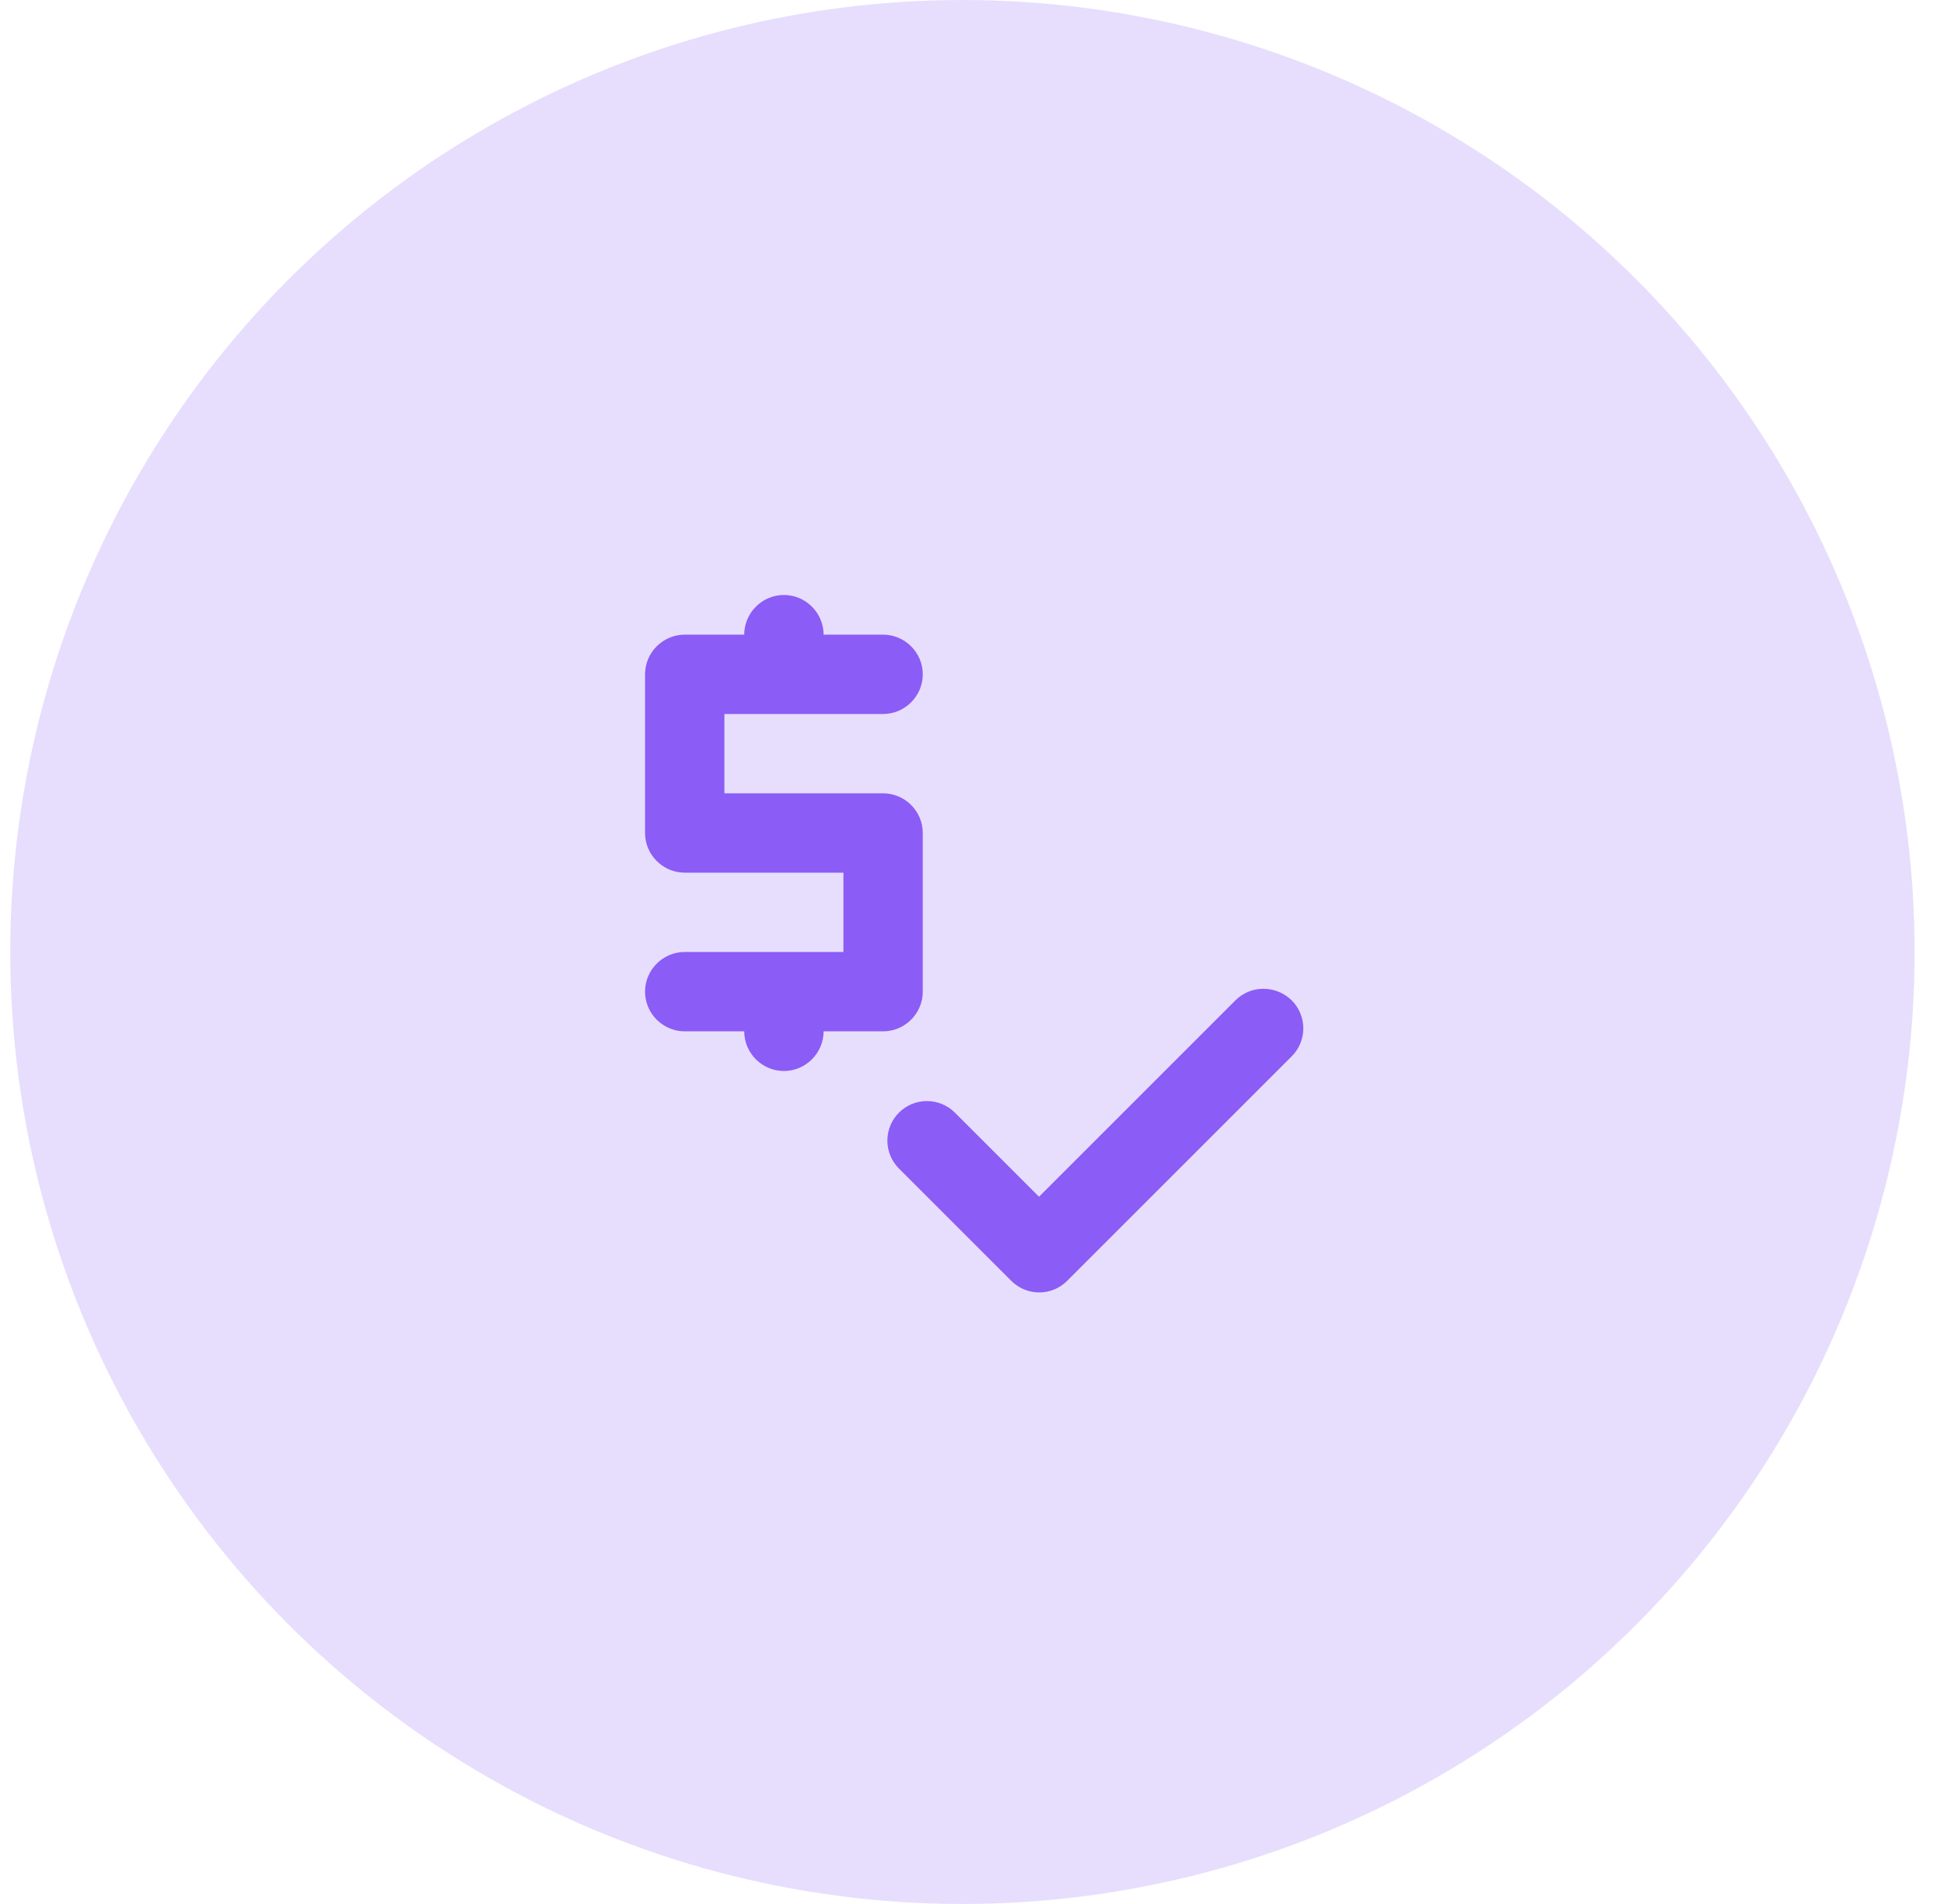
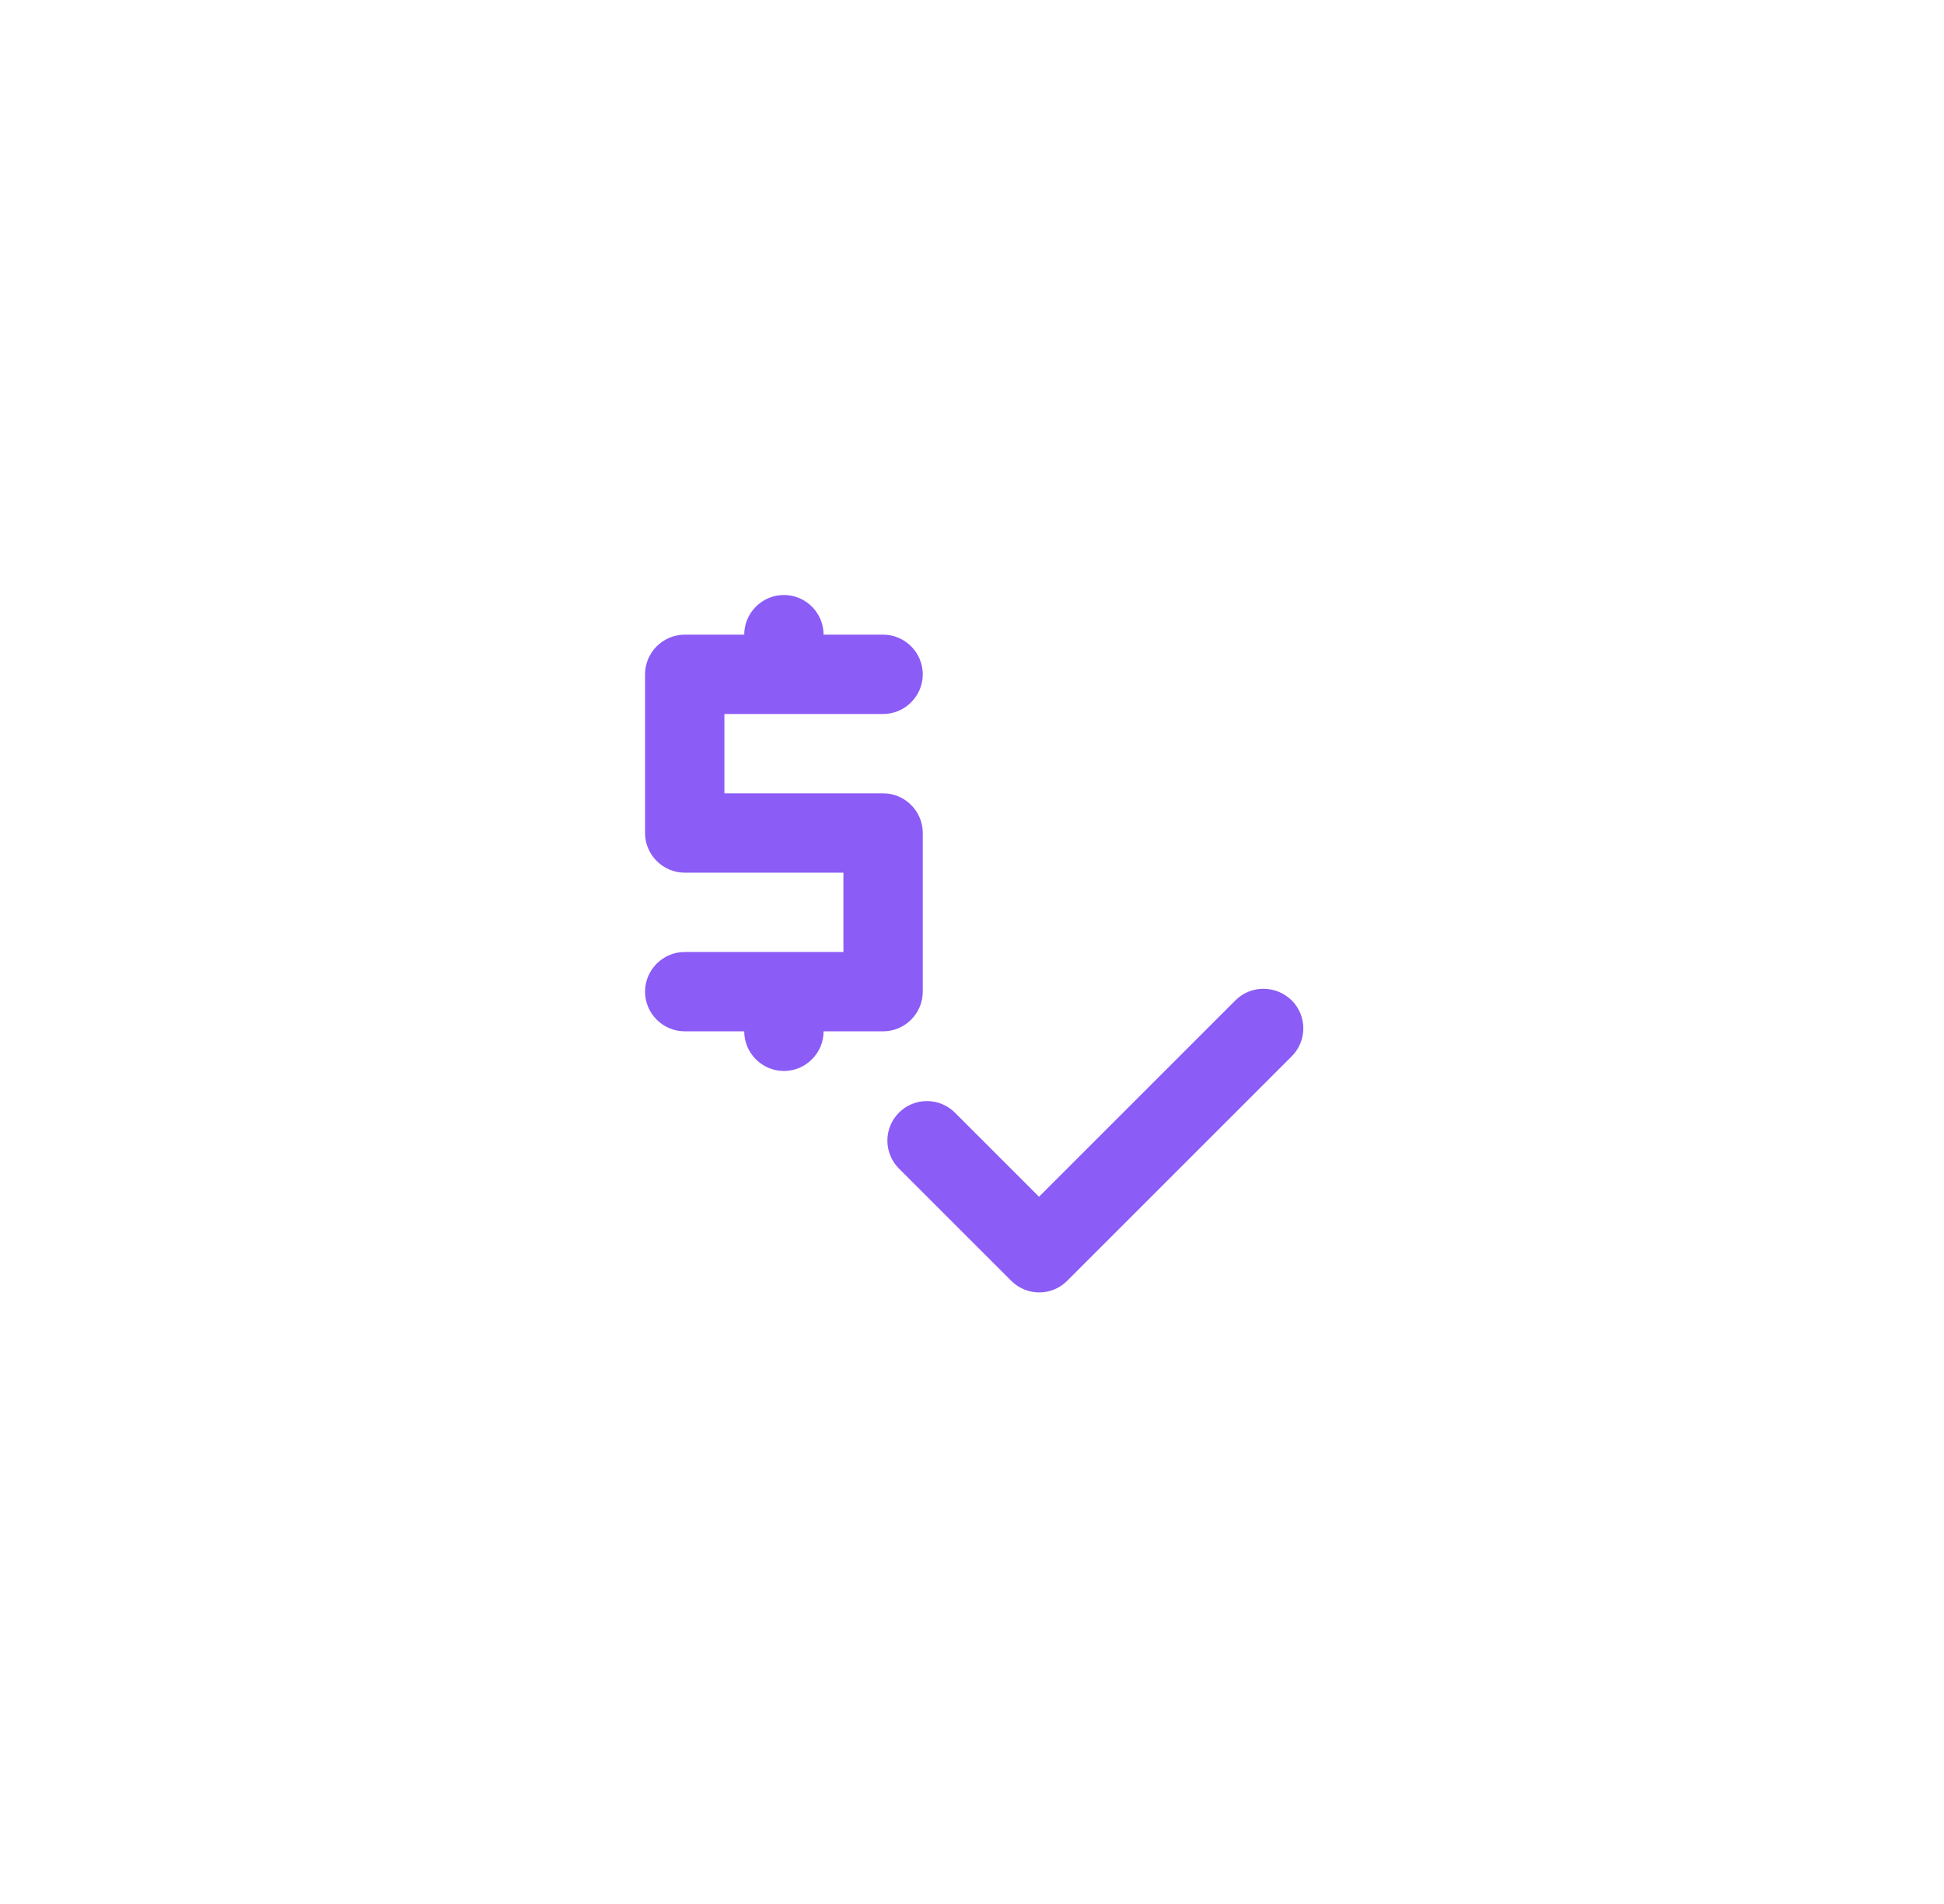
<svg xmlns="http://www.w3.org/2000/svg" width="49" height="48" viewBox="0 0 49 48" fill="none">
-   <circle cx="24.259" cy="24" r="24" fill="#8B5CF6" fill-opacity="0.2" />
-   <path d="M23.259 25V21C23.259 20.45 22.809 20 22.259 20H18.259V18H22.259C22.809 18 23.259 17.55 23.259 17C23.259 16.45 22.809 16 22.259 16H20.759C20.759 15.45 20.309 15 19.759 15C19.209 15 18.759 15.45 18.759 16H17.259C16.709 16 16.259 16.45 16.259 17V21C16.259 21.55 16.709 22 17.259 22H21.259V24H17.259C16.709 24 16.259 24.45 16.259 25C16.259 25.55 16.709 26 17.259 26H18.759C18.759 26.55 19.209 27 19.759 27C20.309 27 20.759 26.55 20.759 26H22.259C22.809 26 23.259 25.55 23.259 25ZM31.139 25.22L26.189 30.17L24.069 28.05C23.882 27.863 23.628 27.758 23.364 27.758C23.099 27.758 22.846 27.863 22.659 28.05C22.472 28.237 22.367 28.491 22.367 28.755C22.367 29.019 22.472 29.273 22.659 29.46L25.489 32.29C25.879 32.68 26.509 32.68 26.899 32.29L32.559 26.63C32.651 26.538 32.725 26.428 32.775 26.307C32.825 26.186 32.851 26.056 32.851 25.925C32.851 25.794 32.825 25.664 32.775 25.543C32.725 25.422 32.651 25.312 32.559 25.22C32.159 24.83 31.529 24.83 31.139 25.22Z" fill="#8B5CF6" />
+   <path d="M23.259 25V21C23.259 20.45 22.809 20 22.259 20H18.259V18H22.259C22.809 18 23.259 17.55 23.259 17C23.259 16.45 22.809 16 22.259 16H20.759C20.759 15.45 20.309 15 19.759 15C19.209 15 18.759 15.45 18.759 16H17.259C16.709 16 16.259 16.45 16.259 17V21C16.259 21.55 16.709 22 17.259 22H21.259V24H17.259C16.709 24 16.259 24.45 16.259 25C16.259 25.55 16.709 26 17.259 26H18.759C18.759 26.55 19.209 27 19.759 27C20.309 27 20.759 26.55 20.759 26H22.259C22.809 26 23.259 25.55 23.259 25ZM31.139 25.22L26.189 30.17L24.069 28.05C23.882 27.863 23.628 27.758 23.364 27.758C23.099 27.758 22.846 27.863 22.659 28.05C22.472 28.237 22.367 28.491 22.367 28.755C22.367 29.019 22.472 29.273 22.659 29.46L25.489 32.29C25.879 32.68 26.509 32.68 26.899 32.29L32.559 26.63C32.651 26.538 32.725 26.428 32.775 26.307C32.825 26.186 32.851 26.056 32.851 25.925C32.851 25.794 32.825 25.664 32.775 25.543C32.725 25.422 32.651 25.312 32.559 25.22C32.159 24.83 31.529 24.83 31.139 25.22" fill="#8B5CF6" />
</svg>